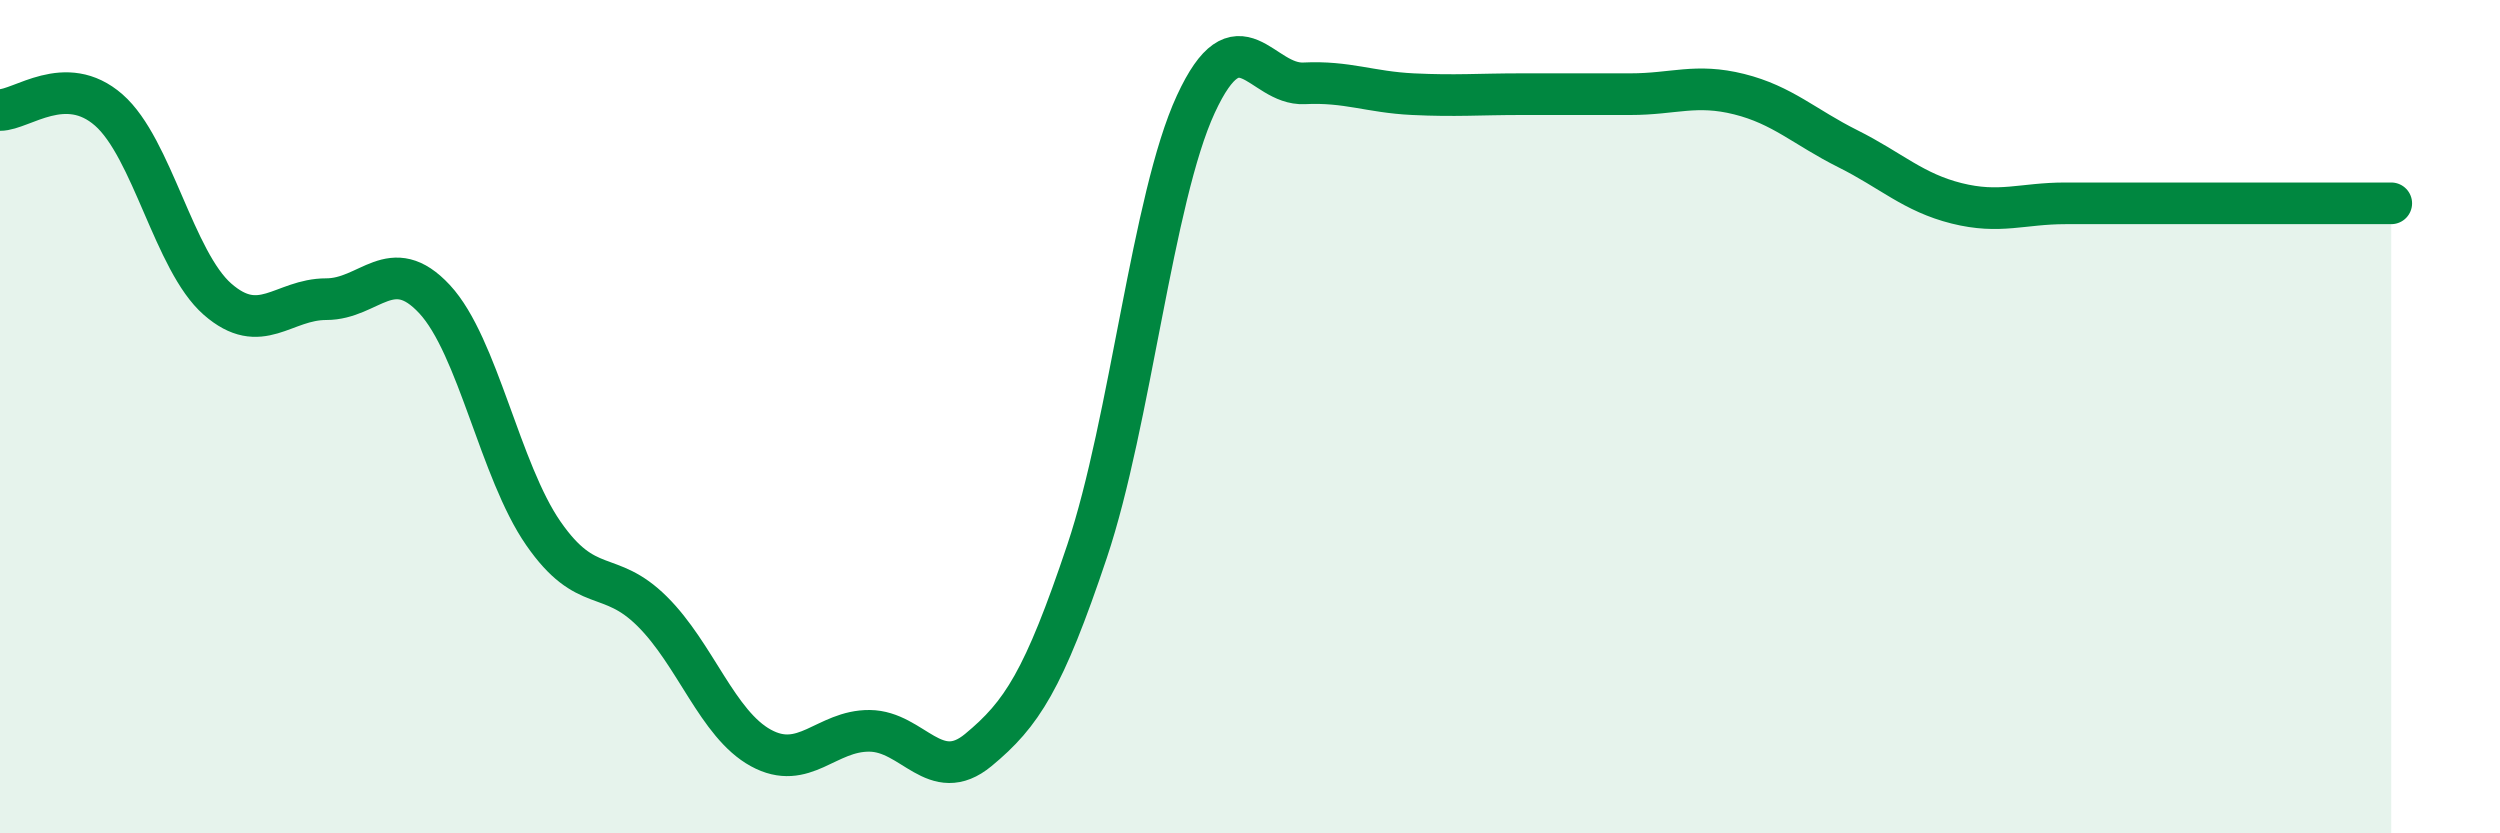
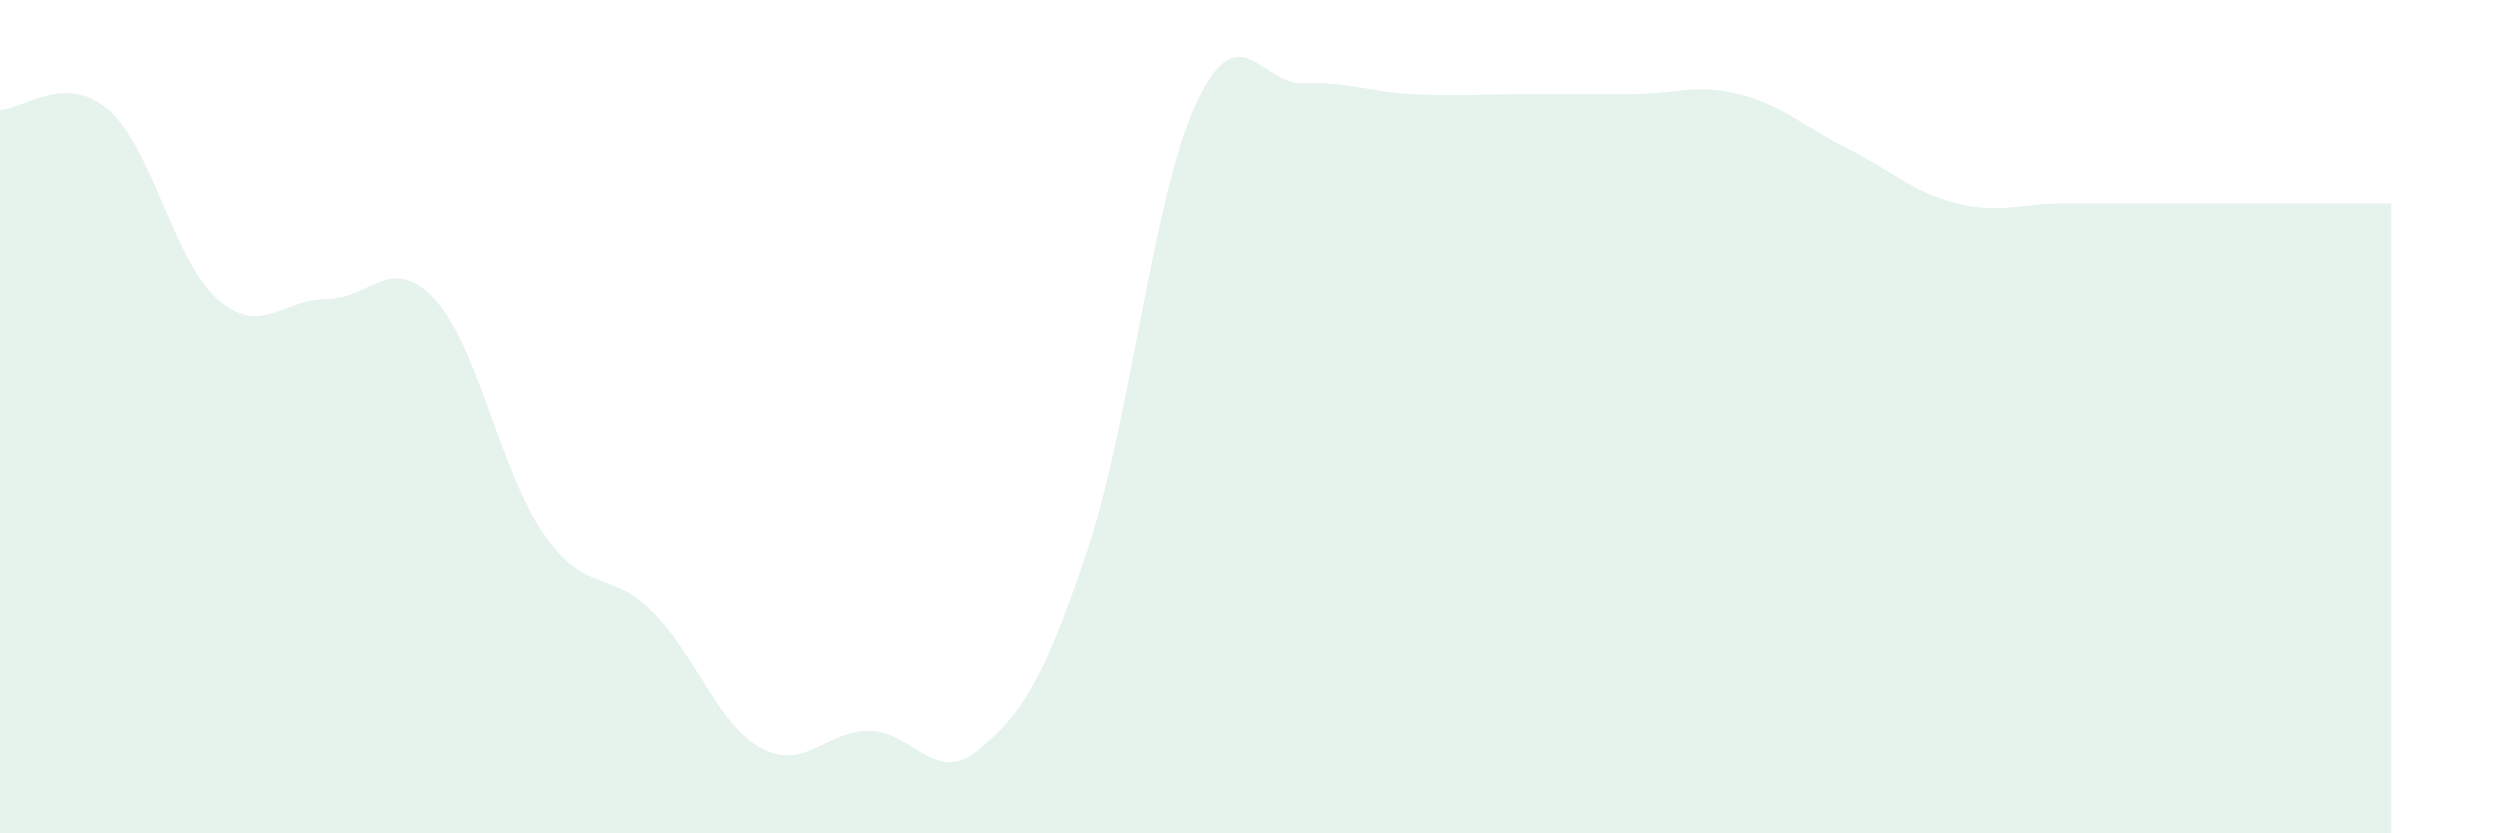
<svg xmlns="http://www.w3.org/2000/svg" width="60" height="20" viewBox="0 0 60 20">
  <path d="M 0,2.64 C 0.52,2.64 1.57,1.73 2.61,2.64 C 3.65,3.55 4.18,6.27 5.22,7.18 C 6.26,8.09 6.79,7.18 7.83,7.18 C 8.87,7.18 9.39,6.06 10.43,7.18 C 11.47,8.3 12,11.3 13.04,12.8 C 14.08,14.3 14.61,13.64 15.65,14.67 C 16.69,15.7 17.22,17.38 18.26,17.95 C 19.3,18.52 19.83,17.53 20.87,17.54 C 21.91,17.55 22.44,18.86 23.48,18 C 24.52,17.14 25.05,16.33 26.09,13.23 C 27.13,10.13 27.66,4.75 28.7,2.5 C 29.74,0.25 30.26,2.05 31.3,2 C 32.34,1.95 32.87,2.21 33.91,2.26 C 34.95,2.31 35.48,2.26 36.52,2.26 C 37.56,2.26 38.09,2.26 39.13,2.26 C 40.17,2.26 40.7,2 41.74,2.26 C 42.78,2.52 43.31,3.05 44.35,3.57 C 45.39,4.09 45.92,4.62 46.96,4.88 C 48,5.14 48.53,4.88 49.57,4.88 C 50.61,4.88 51.13,4.88 52.17,4.88 C 53.21,4.88 53.74,4.88 54.78,4.88 C 55.82,4.88 56.87,4.88 57.39,4.88L57.39 20L0 20Z" fill="#008740" opacity="0.1" stroke-linecap="round" stroke-linejoin="round" />
-   <path d="M 0,2.64 C 0.52,2.64 1.57,1.73 2.61,2.64 C 3.65,3.55 4.18,6.27 5.22,7.18 C 6.26,8.09 6.79,7.18 7.83,7.18 C 8.87,7.18 9.39,6.06 10.43,7.18 C 11.47,8.3 12,11.3 13.04,12.8 C 14.08,14.3 14.61,13.64 15.65,14.67 C 16.69,15.7 17.22,17.38 18.26,17.95 C 19.3,18.52 19.83,17.53 20.87,17.54 C 21.91,17.55 22.44,18.86 23.48,18 C 24.52,17.14 25.05,16.33 26.09,13.23 C 27.13,10.13 27.66,4.75 28.7,2.5 C 29.74,0.25 30.26,2.05 31.3,2 C 32.34,1.95 32.87,2.21 33.91,2.26 C 34.95,2.31 35.48,2.26 36.52,2.26 C 37.56,2.26 38.09,2.26 39.13,2.26 C 40.17,2.26 40.7,2 41.74,2.26 C 42.78,2.52 43.31,3.05 44.35,3.57 C 45.39,4.09 45.92,4.62 46.96,4.88 C 48,5.14 48.53,4.88 49.57,4.88 C 50.61,4.88 51.13,4.88 52.17,4.88 C 53.21,4.88 53.74,4.88 54.78,4.88 C 55.82,4.88 56.87,4.88 57.39,4.88" stroke="#008740" stroke-width="1" fill="none" stroke-linecap="round" stroke-linejoin="round" />
</svg>